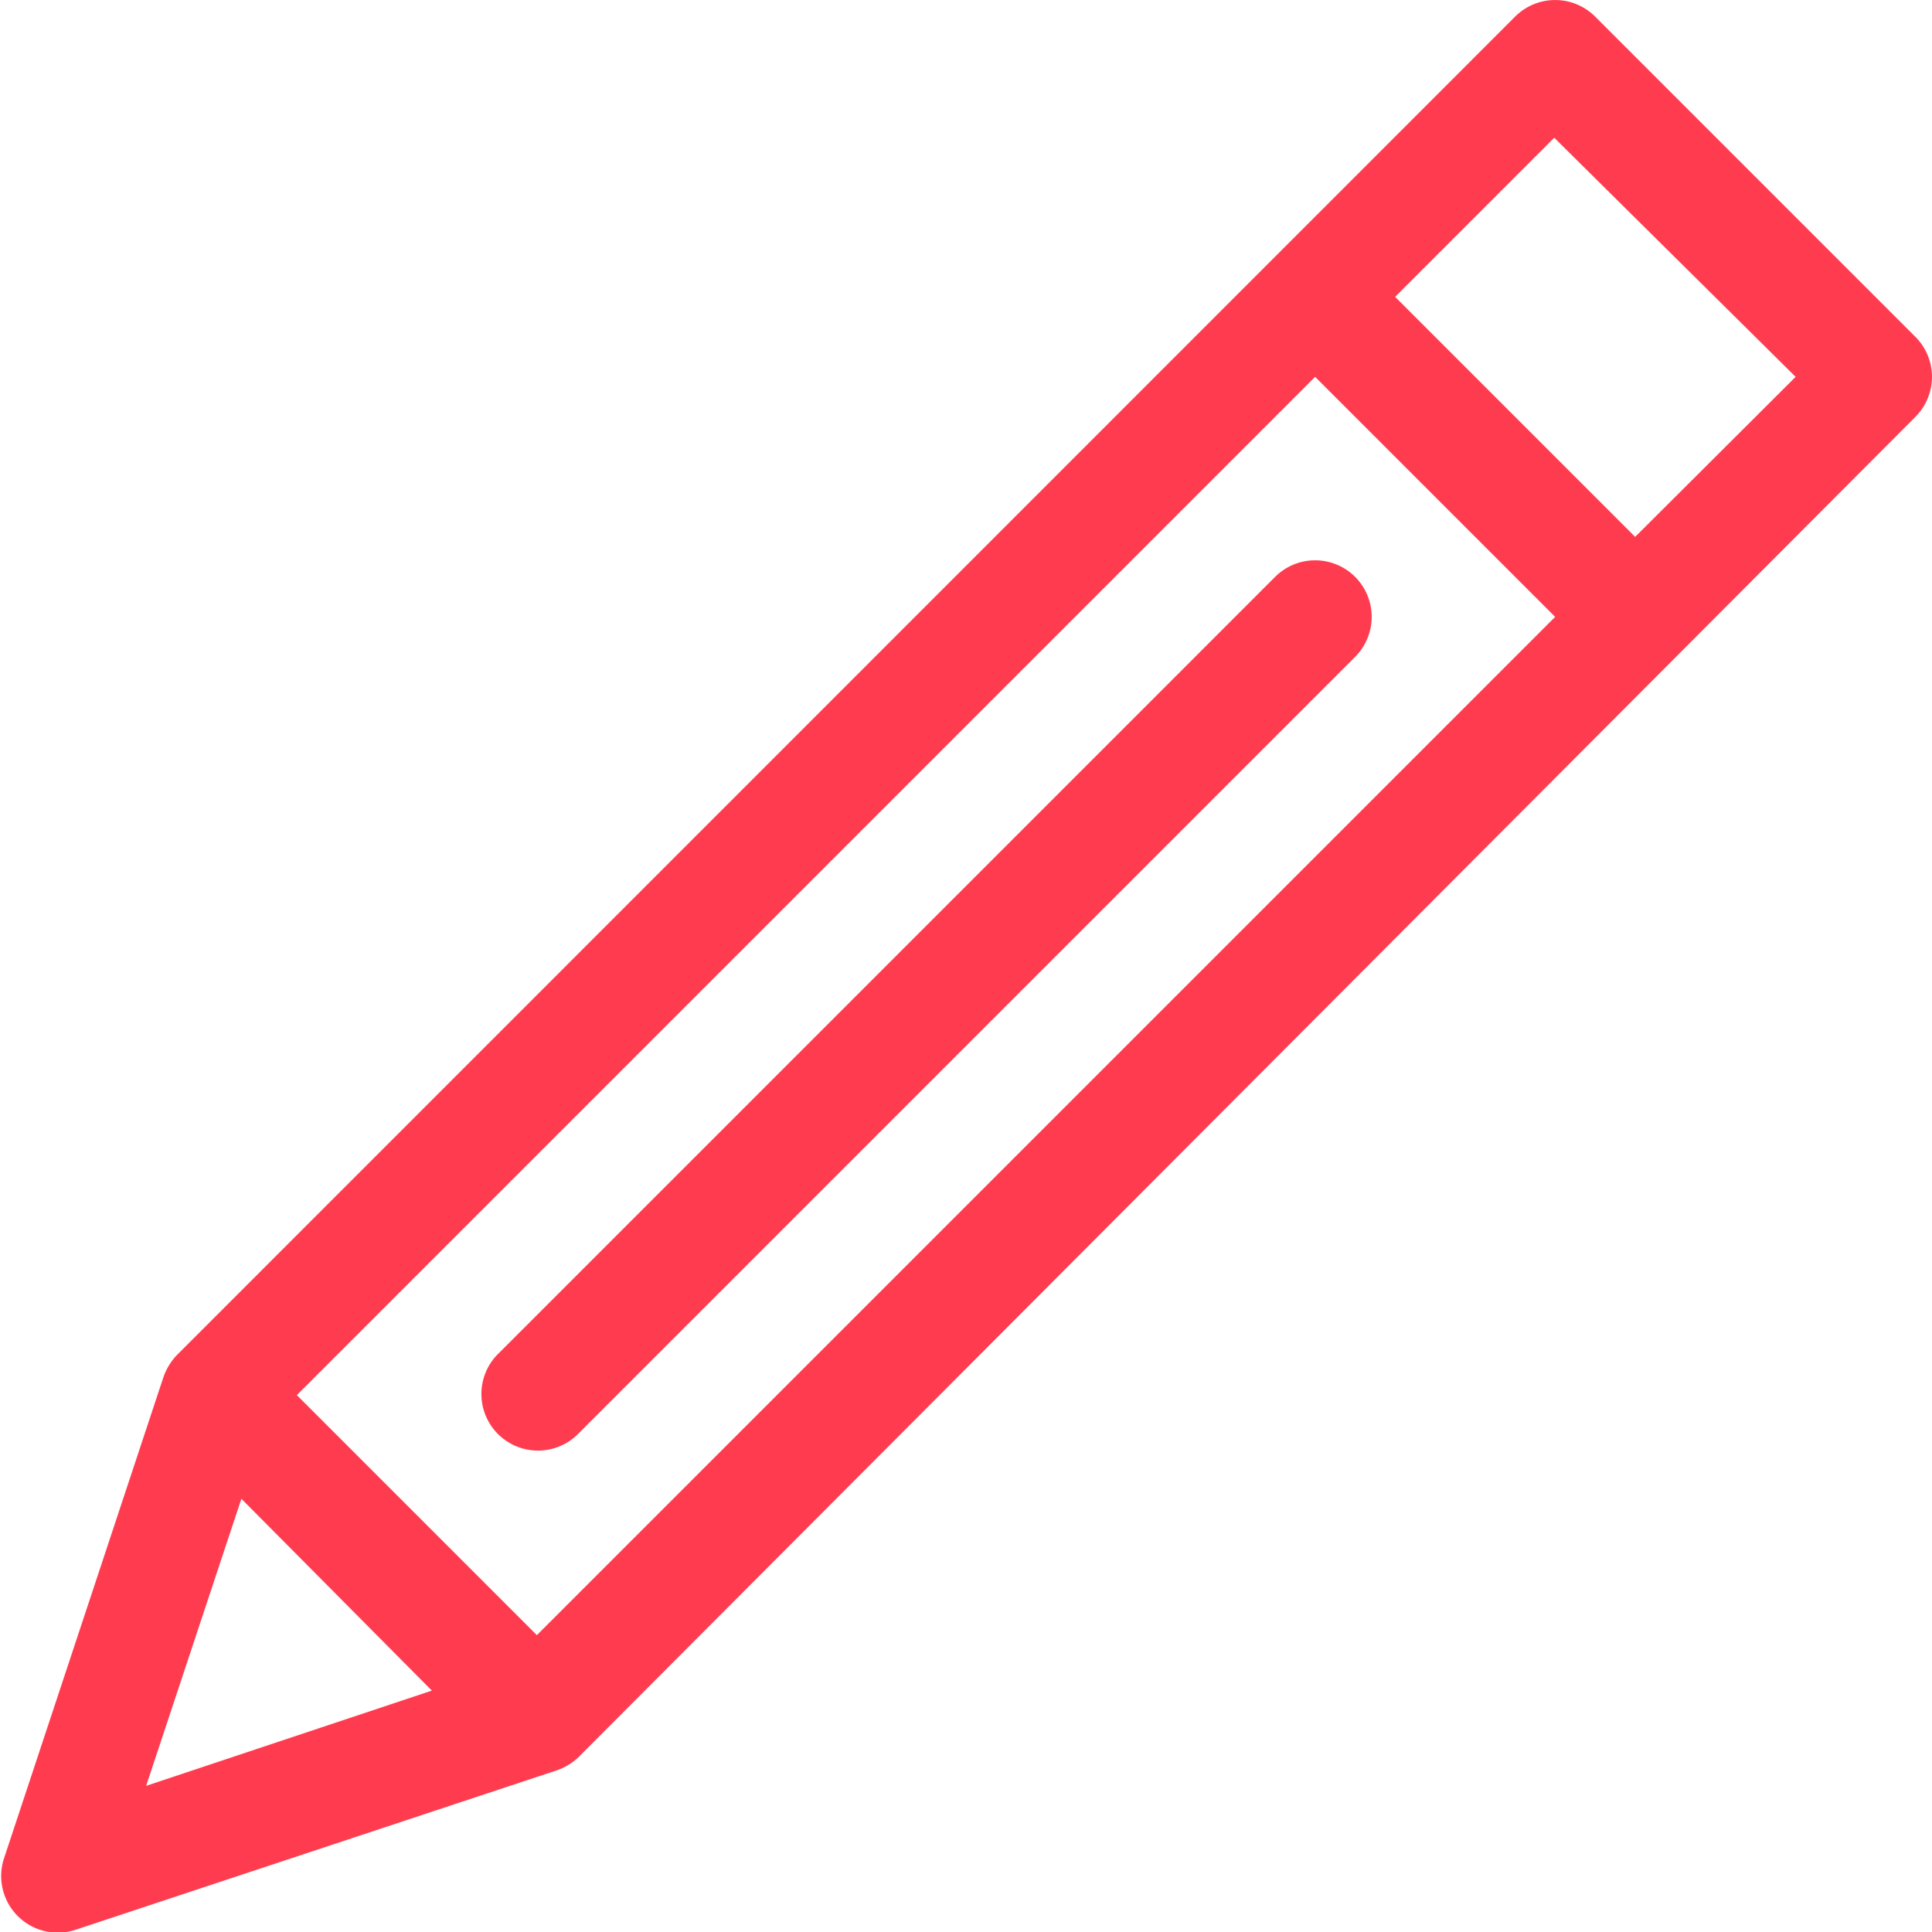
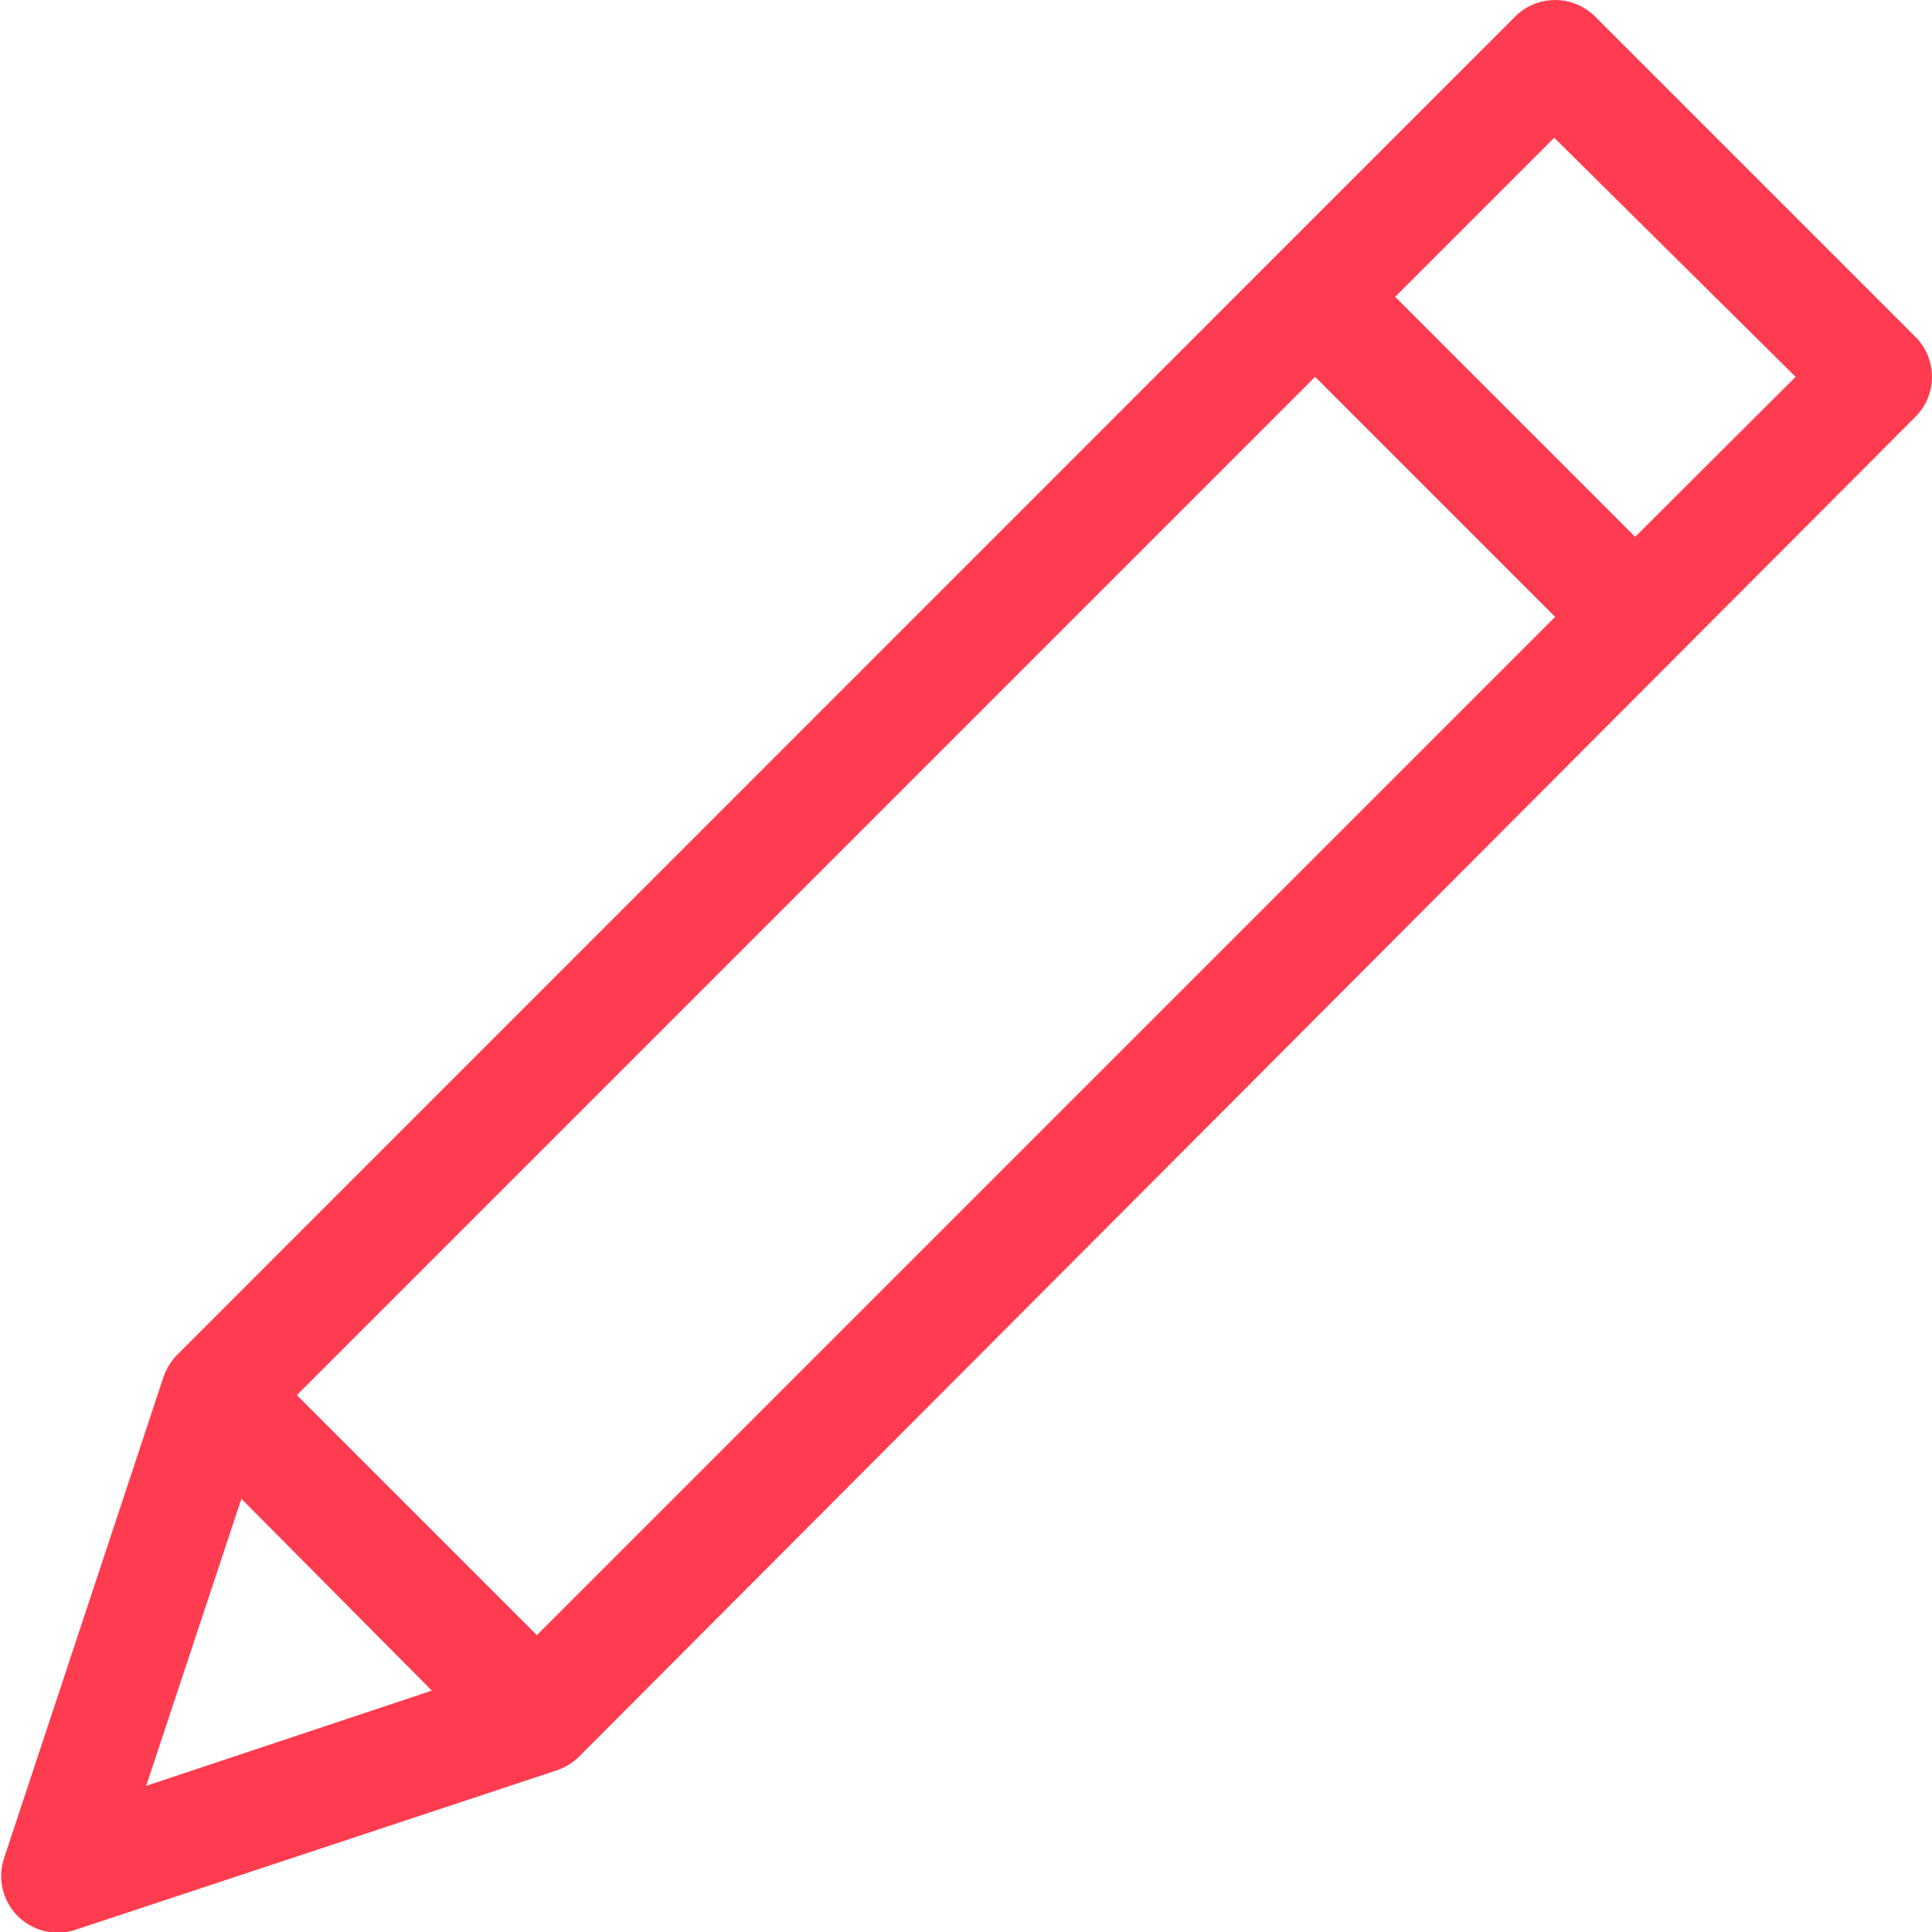
<svg xmlns="http://www.w3.org/2000/svg" id="Base" viewBox="0 0 85 85">
  <defs>
    <style>.cls-1{fill:#ff3c4f;}</style>
  </defs>
  <path class="cls-1" d="M70.18.73a2.49,2.49,0,0,0-3.52,0L7.78,59.62h0a2.67,2.67,0,0,0-.6,1l-7,21.13a2.49,2.49,0,0,0,3.15,3.15l21.13-7a2.61,2.61,0,0,0,1-.6L84.27,18.34a2.49,2.49,0,0,0,0-3.52ZM23.62,71.94,13.06,61.38l44.8-44.8L68.42,27.14Zm-13-6L19,74.38,6.43,78.57ZM71.94,23.62,61.38,13.06l7-7L79,16.58Z" />
-   <path class="cls-1" d="M59.62,25.38a2.49,2.49,0,0,0-3.52,0L21.86,59.62a2.49,2.49,0,0,0,3.52,3.52L59.62,28.9a2.49,2.49,0,0,0,0-3.52Z" />
</svg>